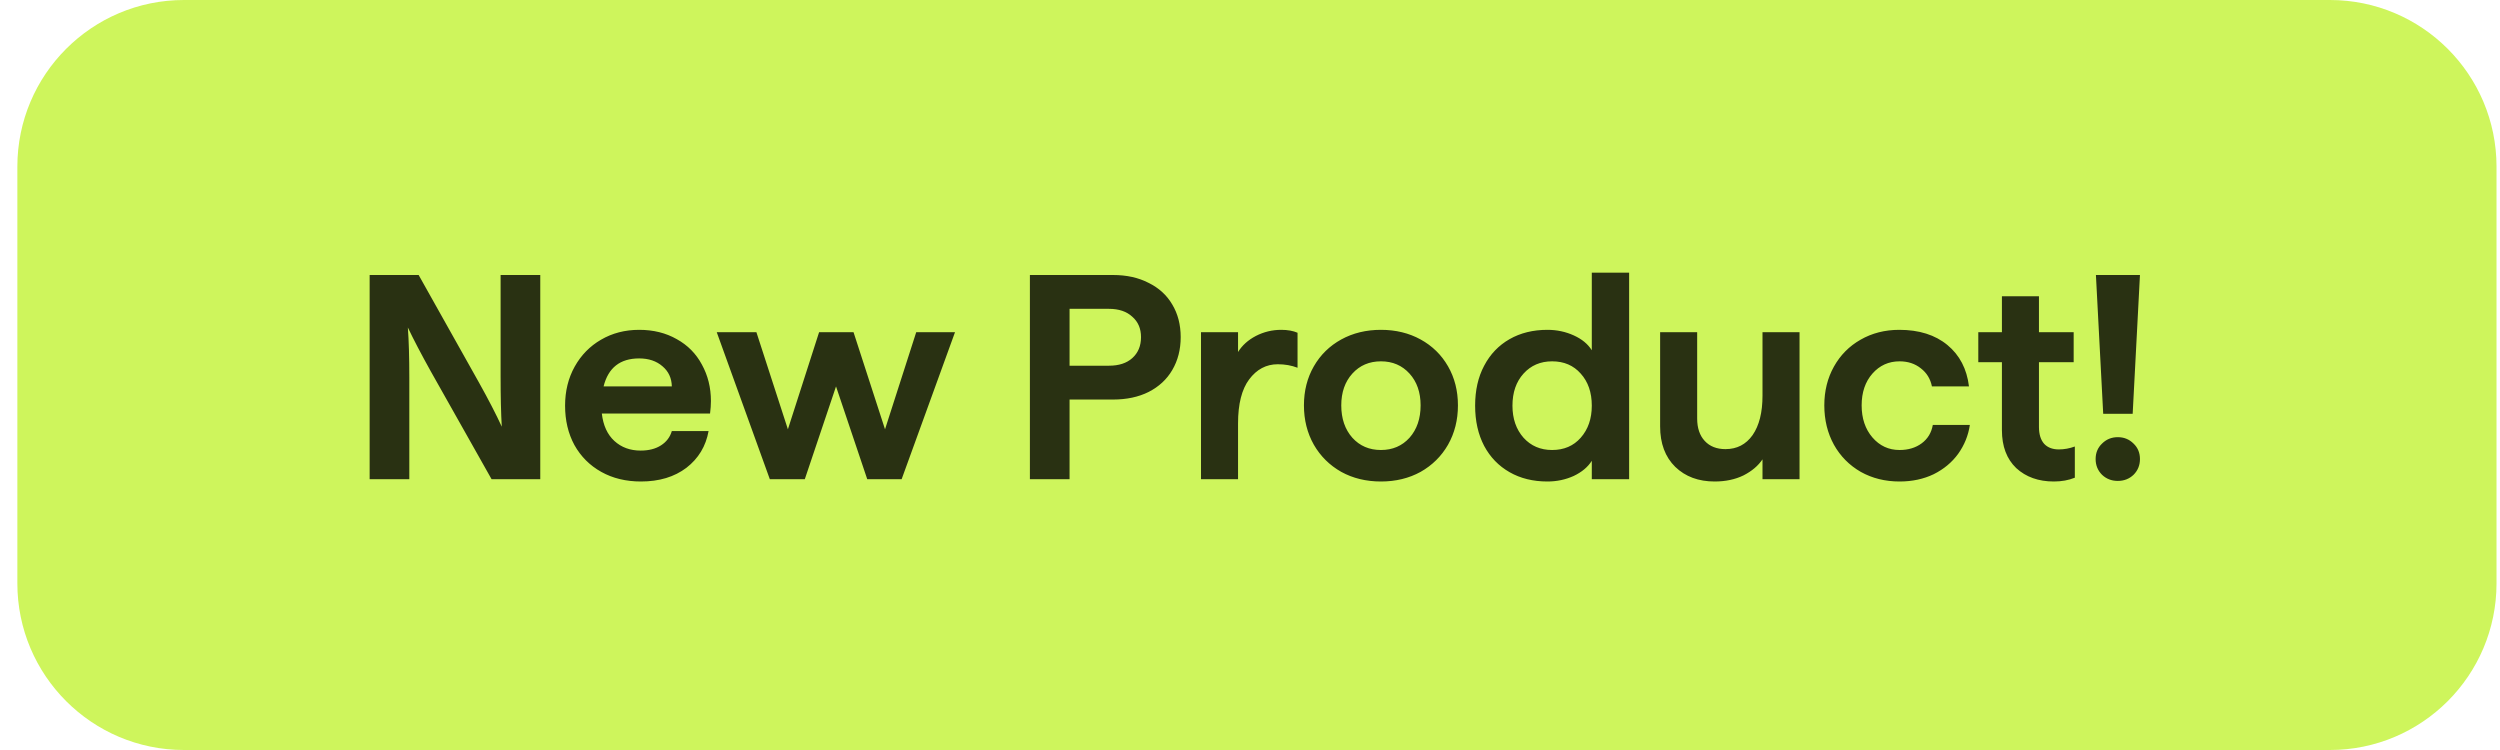
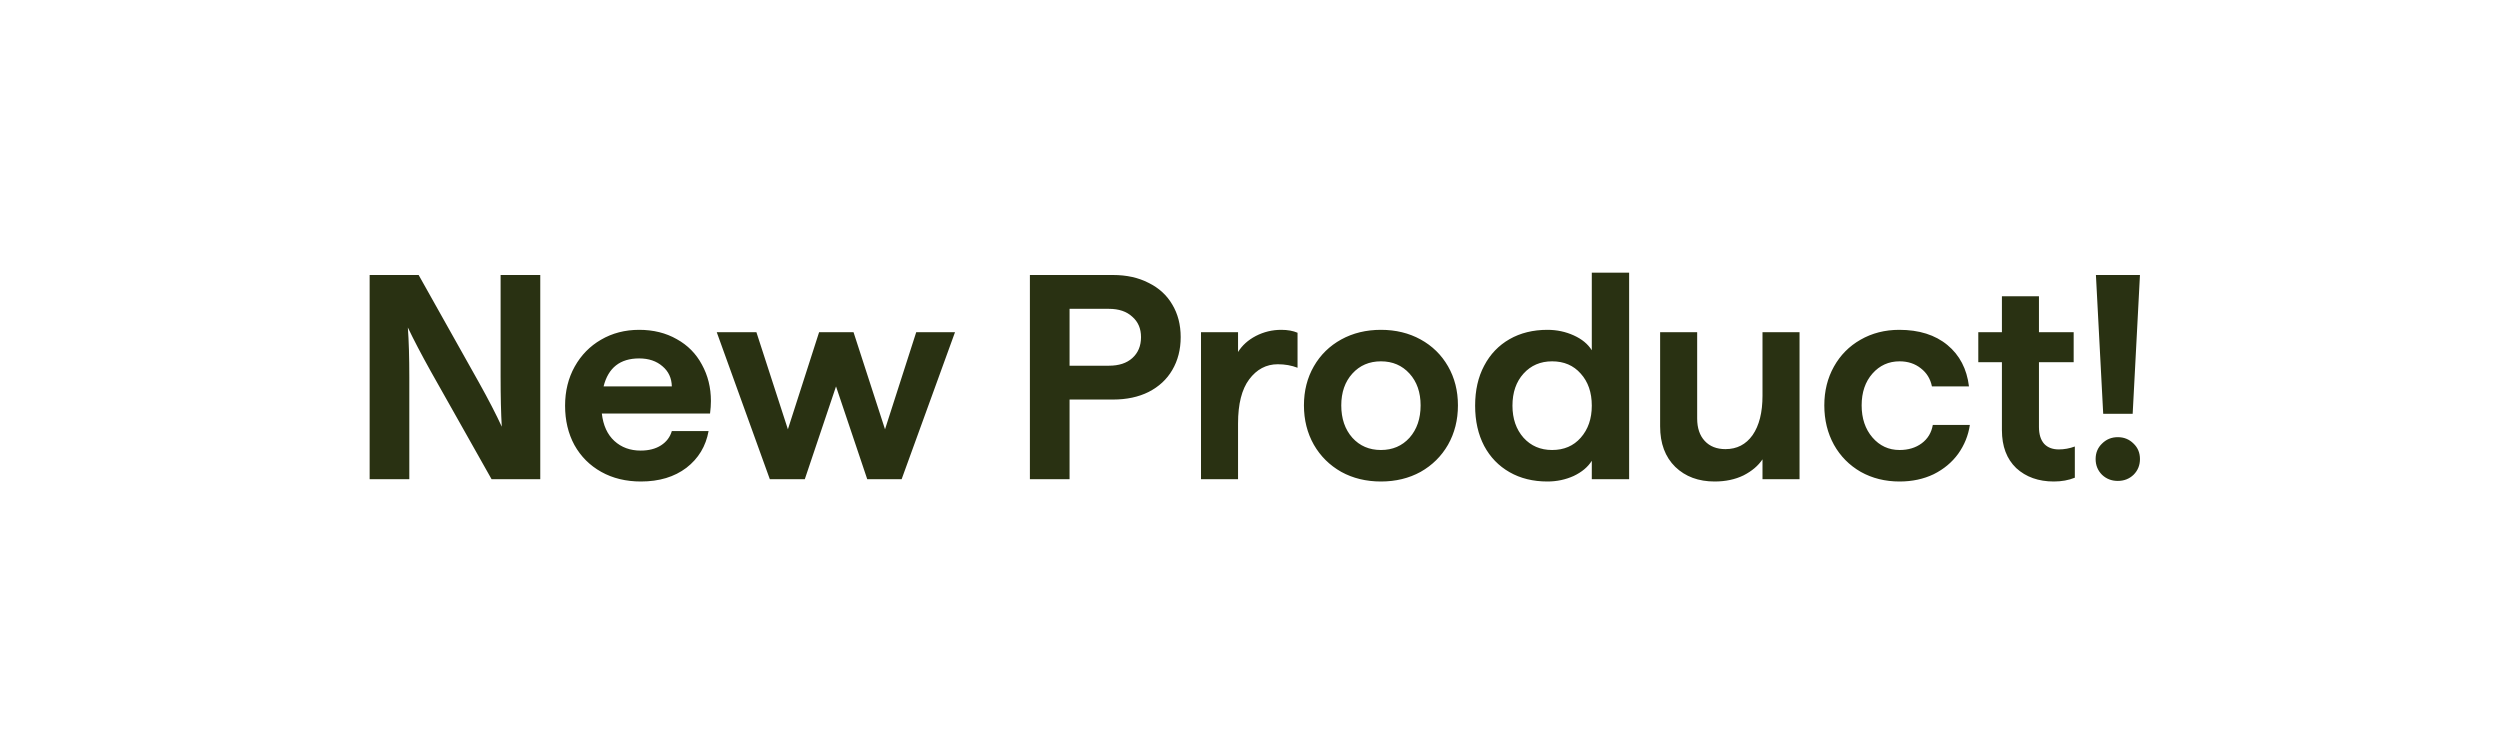
<svg xmlns="http://www.w3.org/2000/svg" width="120" height="36" viewBox="0 0 120 36" fill="none">
-   <path d="M0.833 8C0.833 3.582 4.415 0 8.833 0H111.833C116.252 0 119.833 3.582 119.833 8V28C119.833 32.418 116.252 36 111.833 36H8.833C4.415 36 0.833 32.418 0.833 28V8Z" fill="#CEF55C" />
  <path d="M17.743 13.2H20.095L22.993 18.366C23.451 19.187 23.815 19.892 24.085 20.48C24.048 19.836 24.029 19.038 24.029 18.086V13.2H25.933V23H23.595L20.683 17.834C20.226 17.013 19.857 16.308 19.577 15.72C19.624 16.364 19.647 17.162 19.647 18.114V23H17.743V13.2ZM30.764 23.112C30.045 23.112 29.411 22.958 28.86 22.65C28.309 22.342 27.88 21.913 27.572 21.362C27.273 20.811 27.124 20.181 27.124 19.472C27.124 18.772 27.278 18.147 27.586 17.596C27.894 17.045 28.314 16.616 28.846 16.308C29.387 15.991 29.999 15.832 30.68 15.832C31.361 15.832 31.963 15.981 32.486 16.28C33.009 16.569 33.41 16.975 33.69 17.498C33.979 18.021 34.124 18.604 34.124 19.248C34.124 19.435 34.11 19.635 34.082 19.85H28.888C28.953 20.419 29.154 20.858 29.49 21.166C29.826 21.474 30.246 21.628 30.75 21.628C31.142 21.628 31.469 21.544 31.73 21.376C31.991 21.208 32.164 20.979 32.248 20.69H34.012C33.881 21.418 33.527 22.006 32.948 22.454C32.369 22.893 31.641 23.112 30.764 23.112ZM32.248 18.548C32.239 18.147 32.089 17.825 31.8 17.582C31.511 17.33 31.137 17.204 30.68 17.204C29.765 17.204 29.196 17.652 28.972 18.548H32.248ZM34.403 15.944H36.307L37.819 20.606L39.317 15.944H40.969L42.481 20.606L43.979 15.944H45.841L43.279 23H41.627L40.129 18.548L38.631 23H36.951L34.403 15.944ZM49.435 13.2H53.425C54.078 13.2 54.647 13.326 55.133 13.578C55.627 13.821 56.005 14.166 56.267 14.614C56.537 15.062 56.673 15.585 56.673 16.182C56.673 16.779 56.537 17.307 56.267 17.764C56.005 18.212 55.627 18.562 55.133 18.814C54.647 19.057 54.078 19.178 53.425 19.178H51.339V23H49.435V13.2ZM53.229 17.554C53.705 17.554 54.078 17.433 54.349 17.19C54.629 16.938 54.769 16.602 54.769 16.182C54.769 15.771 54.629 15.445 54.349 15.202C54.078 14.95 53.705 14.824 53.229 14.824H51.339V17.554H53.229ZM57.648 15.944H59.426V16.896C59.623 16.579 59.907 16.322 60.281 16.126C60.663 15.93 61.069 15.832 61.498 15.832C61.806 15.832 62.068 15.879 62.282 15.972V17.652C61.993 17.54 61.676 17.484 61.331 17.484C60.78 17.484 60.322 17.727 59.959 18.212C59.604 18.688 59.426 19.393 59.426 20.326V23H57.648V15.944ZM66.285 23.112C65.576 23.112 64.941 22.958 64.381 22.65C63.821 22.333 63.382 21.899 63.065 21.348C62.748 20.788 62.589 20.158 62.589 19.458C62.589 18.758 62.748 18.133 63.065 17.582C63.382 17.031 63.821 16.602 64.381 16.294C64.941 15.986 65.576 15.832 66.285 15.832C66.994 15.832 67.629 15.986 68.189 16.294C68.749 16.602 69.188 17.031 69.505 17.582C69.822 18.133 69.981 18.758 69.981 19.458C69.981 20.158 69.822 20.788 69.505 21.348C69.188 21.899 68.749 22.333 68.189 22.65C67.629 22.958 66.994 23.112 66.285 23.112ZM66.285 21.6C66.845 21.6 67.302 21.404 67.657 21.012C68.012 20.611 68.189 20.093 68.189 19.458C68.189 18.833 68.012 18.324 67.657 17.932C67.302 17.54 66.845 17.344 66.285 17.344C65.725 17.344 65.268 17.54 64.913 17.932C64.558 18.324 64.381 18.833 64.381 19.458C64.381 20.093 64.558 20.611 64.913 21.012C65.268 21.404 65.725 21.6 66.285 21.6ZM74.278 23.112C73.587 23.112 72.981 22.963 72.458 22.664C71.935 22.365 71.529 21.945 71.24 21.404C70.951 20.853 70.806 20.209 70.806 19.472C70.806 18.735 70.951 18.095 71.24 17.554C71.529 17.003 71.935 16.579 72.458 16.28C72.981 15.981 73.587 15.832 74.278 15.832C74.726 15.832 75.146 15.921 75.538 16.098C75.93 16.275 76.219 16.513 76.406 16.812V13.088H78.198V23H76.406V22.118C76.219 22.417 75.93 22.659 75.538 22.846C75.146 23.023 74.726 23.112 74.278 23.112ZM74.502 21.6C75.071 21.6 75.529 21.404 75.874 21.012C76.229 20.611 76.406 20.097 76.406 19.472C76.406 18.837 76.229 18.324 75.874 17.932C75.529 17.54 75.071 17.344 74.502 17.344C73.942 17.344 73.485 17.54 73.13 17.932C72.775 18.324 72.598 18.837 72.598 19.472C72.598 20.097 72.775 20.611 73.13 21.012C73.485 21.404 73.942 21.6 74.502 21.6ZM82.304 23.112C81.529 23.112 80.899 22.879 80.414 22.412C79.928 21.936 79.686 21.287 79.686 20.466V15.944H81.464V20.088C81.464 20.545 81.585 20.905 81.828 21.166C82.07 21.427 82.402 21.558 82.822 21.558C83.372 21.558 83.806 21.334 84.124 20.886C84.441 20.429 84.6 19.799 84.6 18.996V15.944H86.378V23H84.6V22.048C84.394 22.356 84.091 22.613 83.69 22.818C83.288 23.014 82.826 23.112 82.304 23.112ZM91.179 23.112C90.489 23.112 89.868 22.958 89.317 22.65C88.767 22.333 88.337 21.899 88.029 21.348C87.721 20.788 87.567 20.158 87.567 19.458C87.567 18.767 87.721 18.147 88.029 17.596C88.337 17.045 88.762 16.616 89.303 16.308C89.854 15.991 90.475 15.832 91.165 15.832C92.117 15.832 92.887 16.075 93.475 16.56C94.063 17.045 94.409 17.708 94.511 18.548H92.733C92.659 18.184 92.481 17.895 92.201 17.68C91.921 17.456 91.581 17.344 91.179 17.344C90.657 17.344 90.223 17.54 89.877 17.932C89.532 18.324 89.359 18.833 89.359 19.458C89.359 20.083 89.532 20.597 89.877 20.998C90.223 21.399 90.657 21.6 91.179 21.6C91.599 21.6 91.954 21.493 92.243 21.278C92.533 21.063 92.71 20.769 92.775 20.396H94.553C94.479 20.9 94.292 21.362 93.993 21.782C93.695 22.193 93.303 22.519 92.817 22.762C92.332 22.995 91.786 23.112 91.179 23.112ZM98.584 23.112C97.847 23.112 97.245 22.897 96.778 22.468C96.321 22.029 96.092 21.423 96.092 20.648V17.386H94.958V15.944H96.092V14.222H97.87V15.944H99.536V17.386H97.87V20.494C97.87 20.849 97.954 21.119 98.122 21.306C98.29 21.483 98.523 21.572 98.822 21.572C99.083 21.572 99.34 21.525 99.592 21.432V22.93C99.293 23.051 98.957 23.112 98.584 23.112ZM100.604 13.2H102.718L102.368 19.864H100.954L100.604 13.2ZM101.654 23.084C101.356 23.084 101.104 22.986 100.898 22.79C100.693 22.585 100.59 22.333 100.59 22.034C100.59 21.735 100.693 21.488 100.898 21.292C101.104 21.087 101.356 20.984 101.654 20.984C101.953 20.984 102.205 21.087 102.41 21.292C102.616 21.488 102.718 21.735 102.718 22.034C102.718 22.333 102.616 22.585 102.41 22.79C102.205 22.986 101.953 23.084 101.654 23.084Z" fill="#293112" />
</svg>